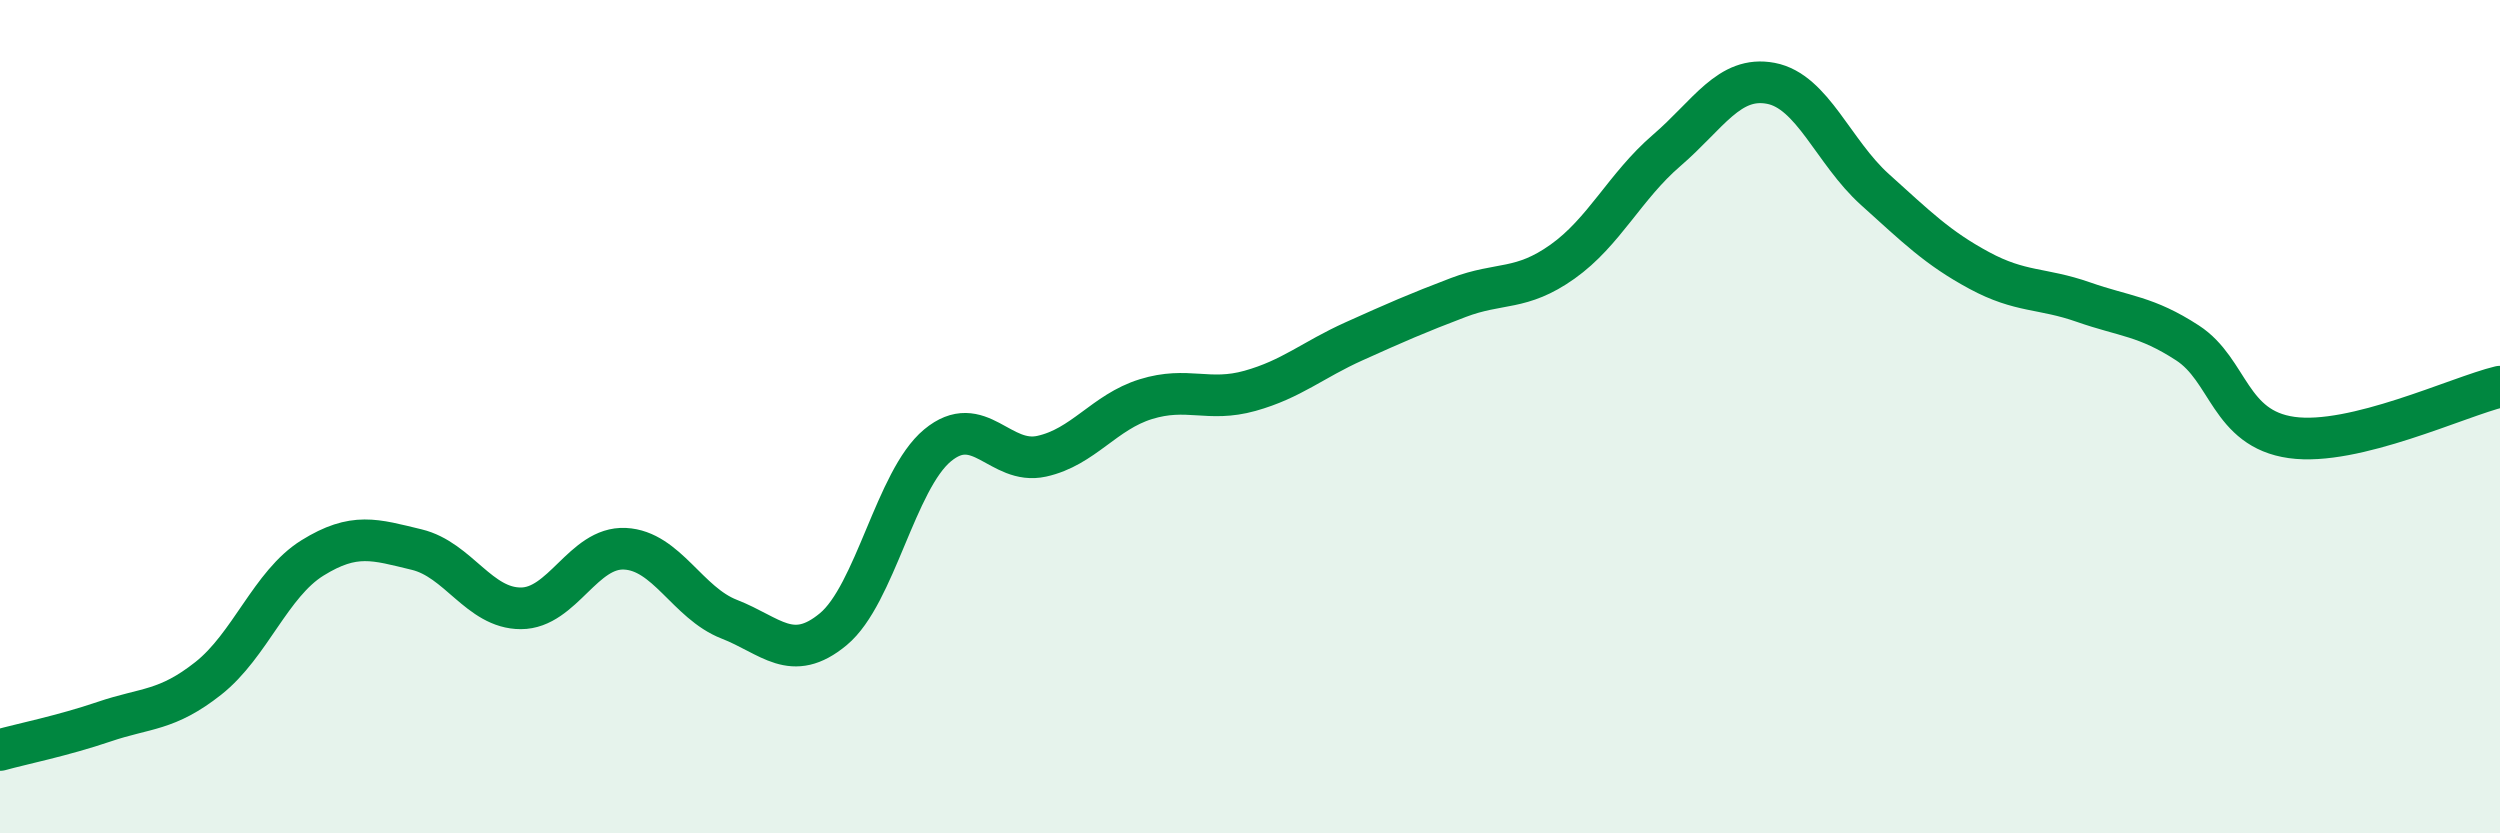
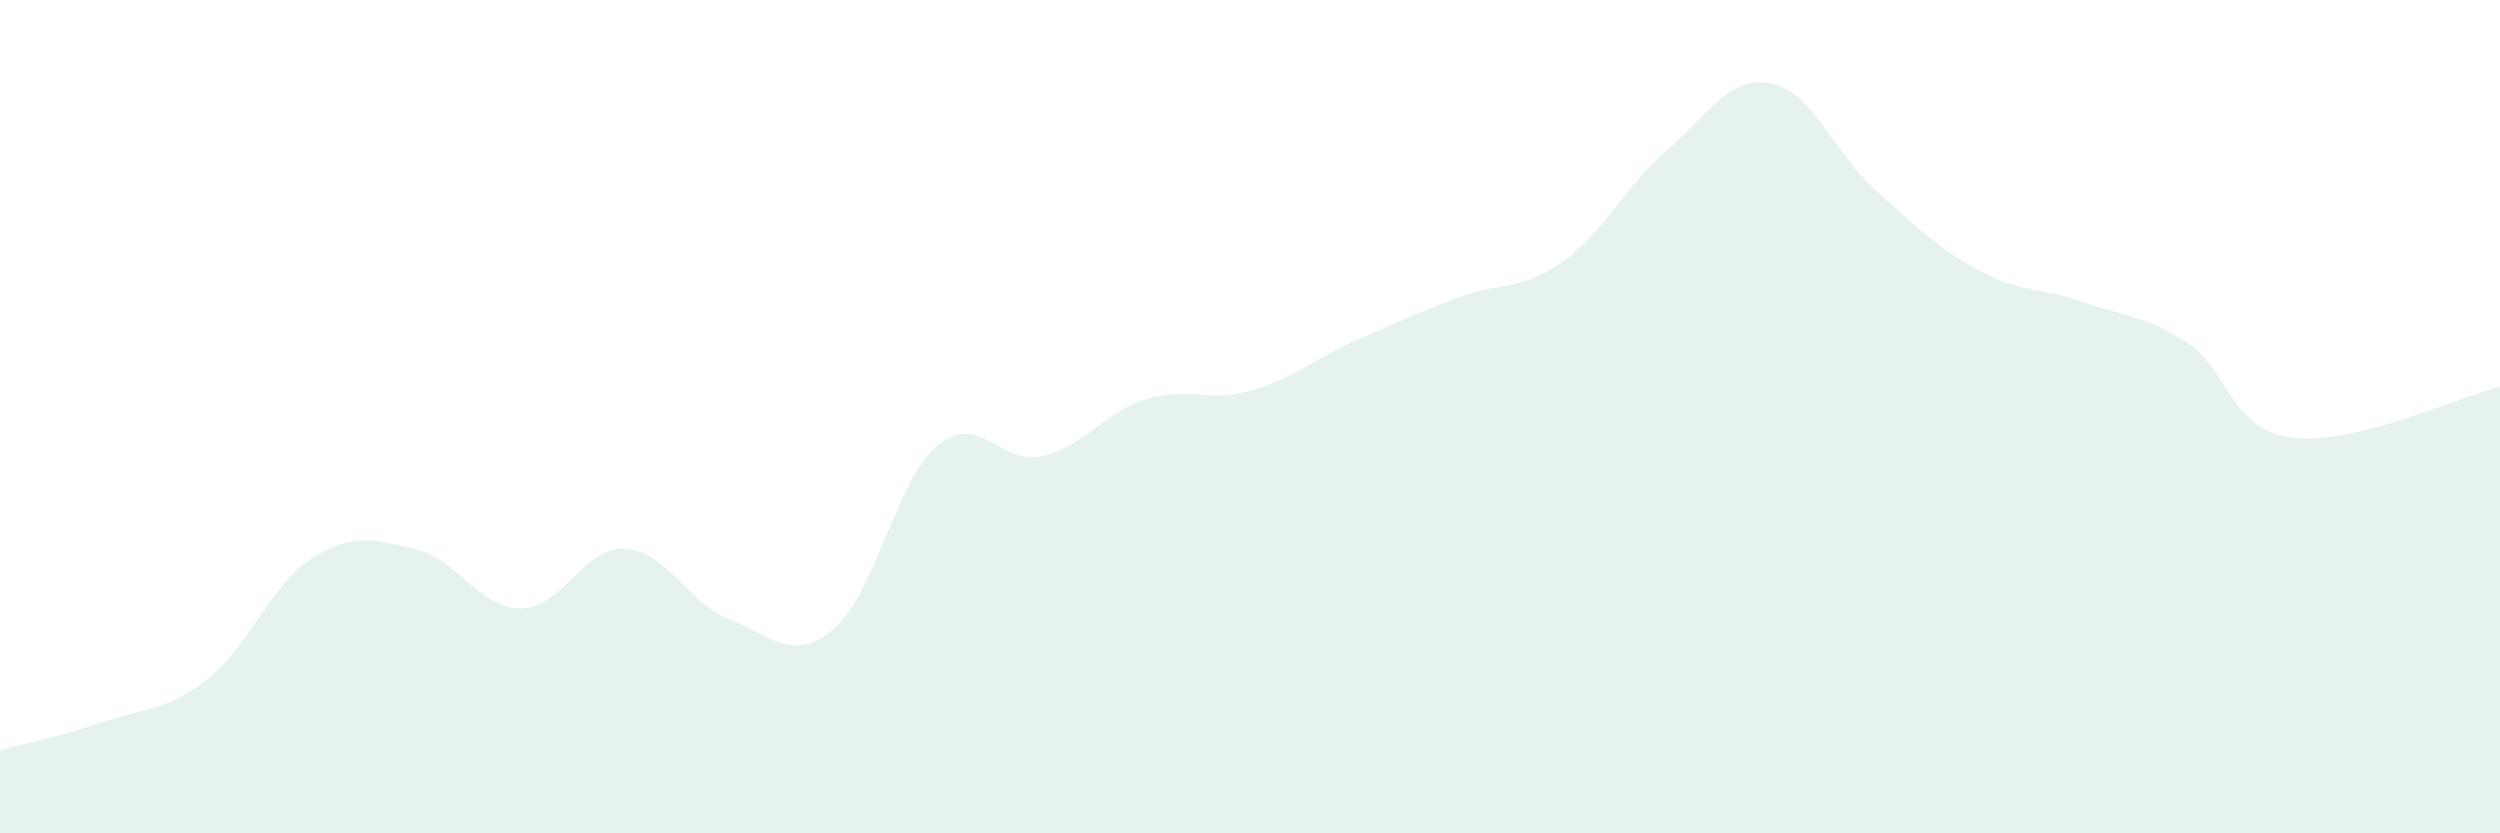
<svg xmlns="http://www.w3.org/2000/svg" width="60" height="20" viewBox="0 0 60 20">
  <path d="M 0,18 C 0.5,17.86 1.5,17.66 2.5,17.32 C 3.5,16.98 4,17.07 5,16.28 C 6,15.49 6.5,14.01 7.5,13.39 C 8.5,12.77 9,12.95 10,13.19 C 11,13.43 11.5,14.6 12.5,14.6 C 13.5,14.6 14,13.12 15,13.17 C 16,13.22 16.5,14.47 17.5,14.86 C 18.5,15.25 19,15.93 20,15.1 C 21,14.27 21.5,11.52 22.5,10.69 C 23.5,9.86 24,11.17 25,10.95 C 26,10.73 26.5,9.89 27.5,9.58 C 28.5,9.27 29,9.66 30,9.38 C 31,9.1 31.5,8.64 32.5,8.19 C 33.5,7.74 34,7.52 35,7.14 C 36,6.76 36.5,6.99 37.5,6.28 C 38.5,5.57 39,4.47 40,3.61 C 41,2.75 41.5,1.81 42.5,2 C 43.5,2.19 44,3.65 45,4.55 C 46,5.45 46.5,5.95 47.5,6.49 C 48.5,7.03 49,6.9 50,7.25 C 51,7.6 51.5,7.58 52.5,8.23 C 53.5,8.88 53.5,10.29 55,10.5 C 56.5,10.71 59,9.52 60,9.28L60 20L0 20Z" fill="#008740" opacity="0.1" stroke-linecap="round" stroke-linejoin="round" />
-   <path d="M 0,18 C 0.5,17.86 1.5,17.66 2.5,17.32 C 3.5,16.98 4,17.07 5,16.28 C 6,15.49 6.5,14.01 7.5,13.39 C 8.5,12.77 9,12.95 10,13.19 C 11,13.43 11.5,14.6 12.5,14.6 C 13.5,14.6 14,13.12 15,13.17 C 16,13.22 16.5,14.47 17.5,14.86 C 18.5,15.25 19,15.93 20,15.1 C 21,14.27 21.5,11.52 22.5,10.69 C 23.5,9.86 24,11.17 25,10.95 C 26,10.73 26.5,9.89 27.5,9.58 C 28.5,9.27 29,9.66 30,9.38 C 31,9.1 31.5,8.64 32.5,8.19 C 33.5,7.74 34,7.52 35,7.14 C 36,6.76 36.5,6.99 37.5,6.28 C 38.5,5.57 39,4.47 40,3.61 C 41,2.75 41.5,1.81 42.5,2 C 43.5,2.19 44,3.65 45,4.55 C 46,5.45 46.5,5.95 47.5,6.49 C 48.5,7.03 49,6.9 50,7.25 C 51,7.6 51.5,7.58 52.5,8.23 C 53.5,8.88 53.5,10.29 55,10.5 C 56.5,10.71 59,9.52 60,9.28" stroke="#008740" stroke-width="1" fill="none" stroke-linecap="round" stroke-linejoin="round" />
</svg>